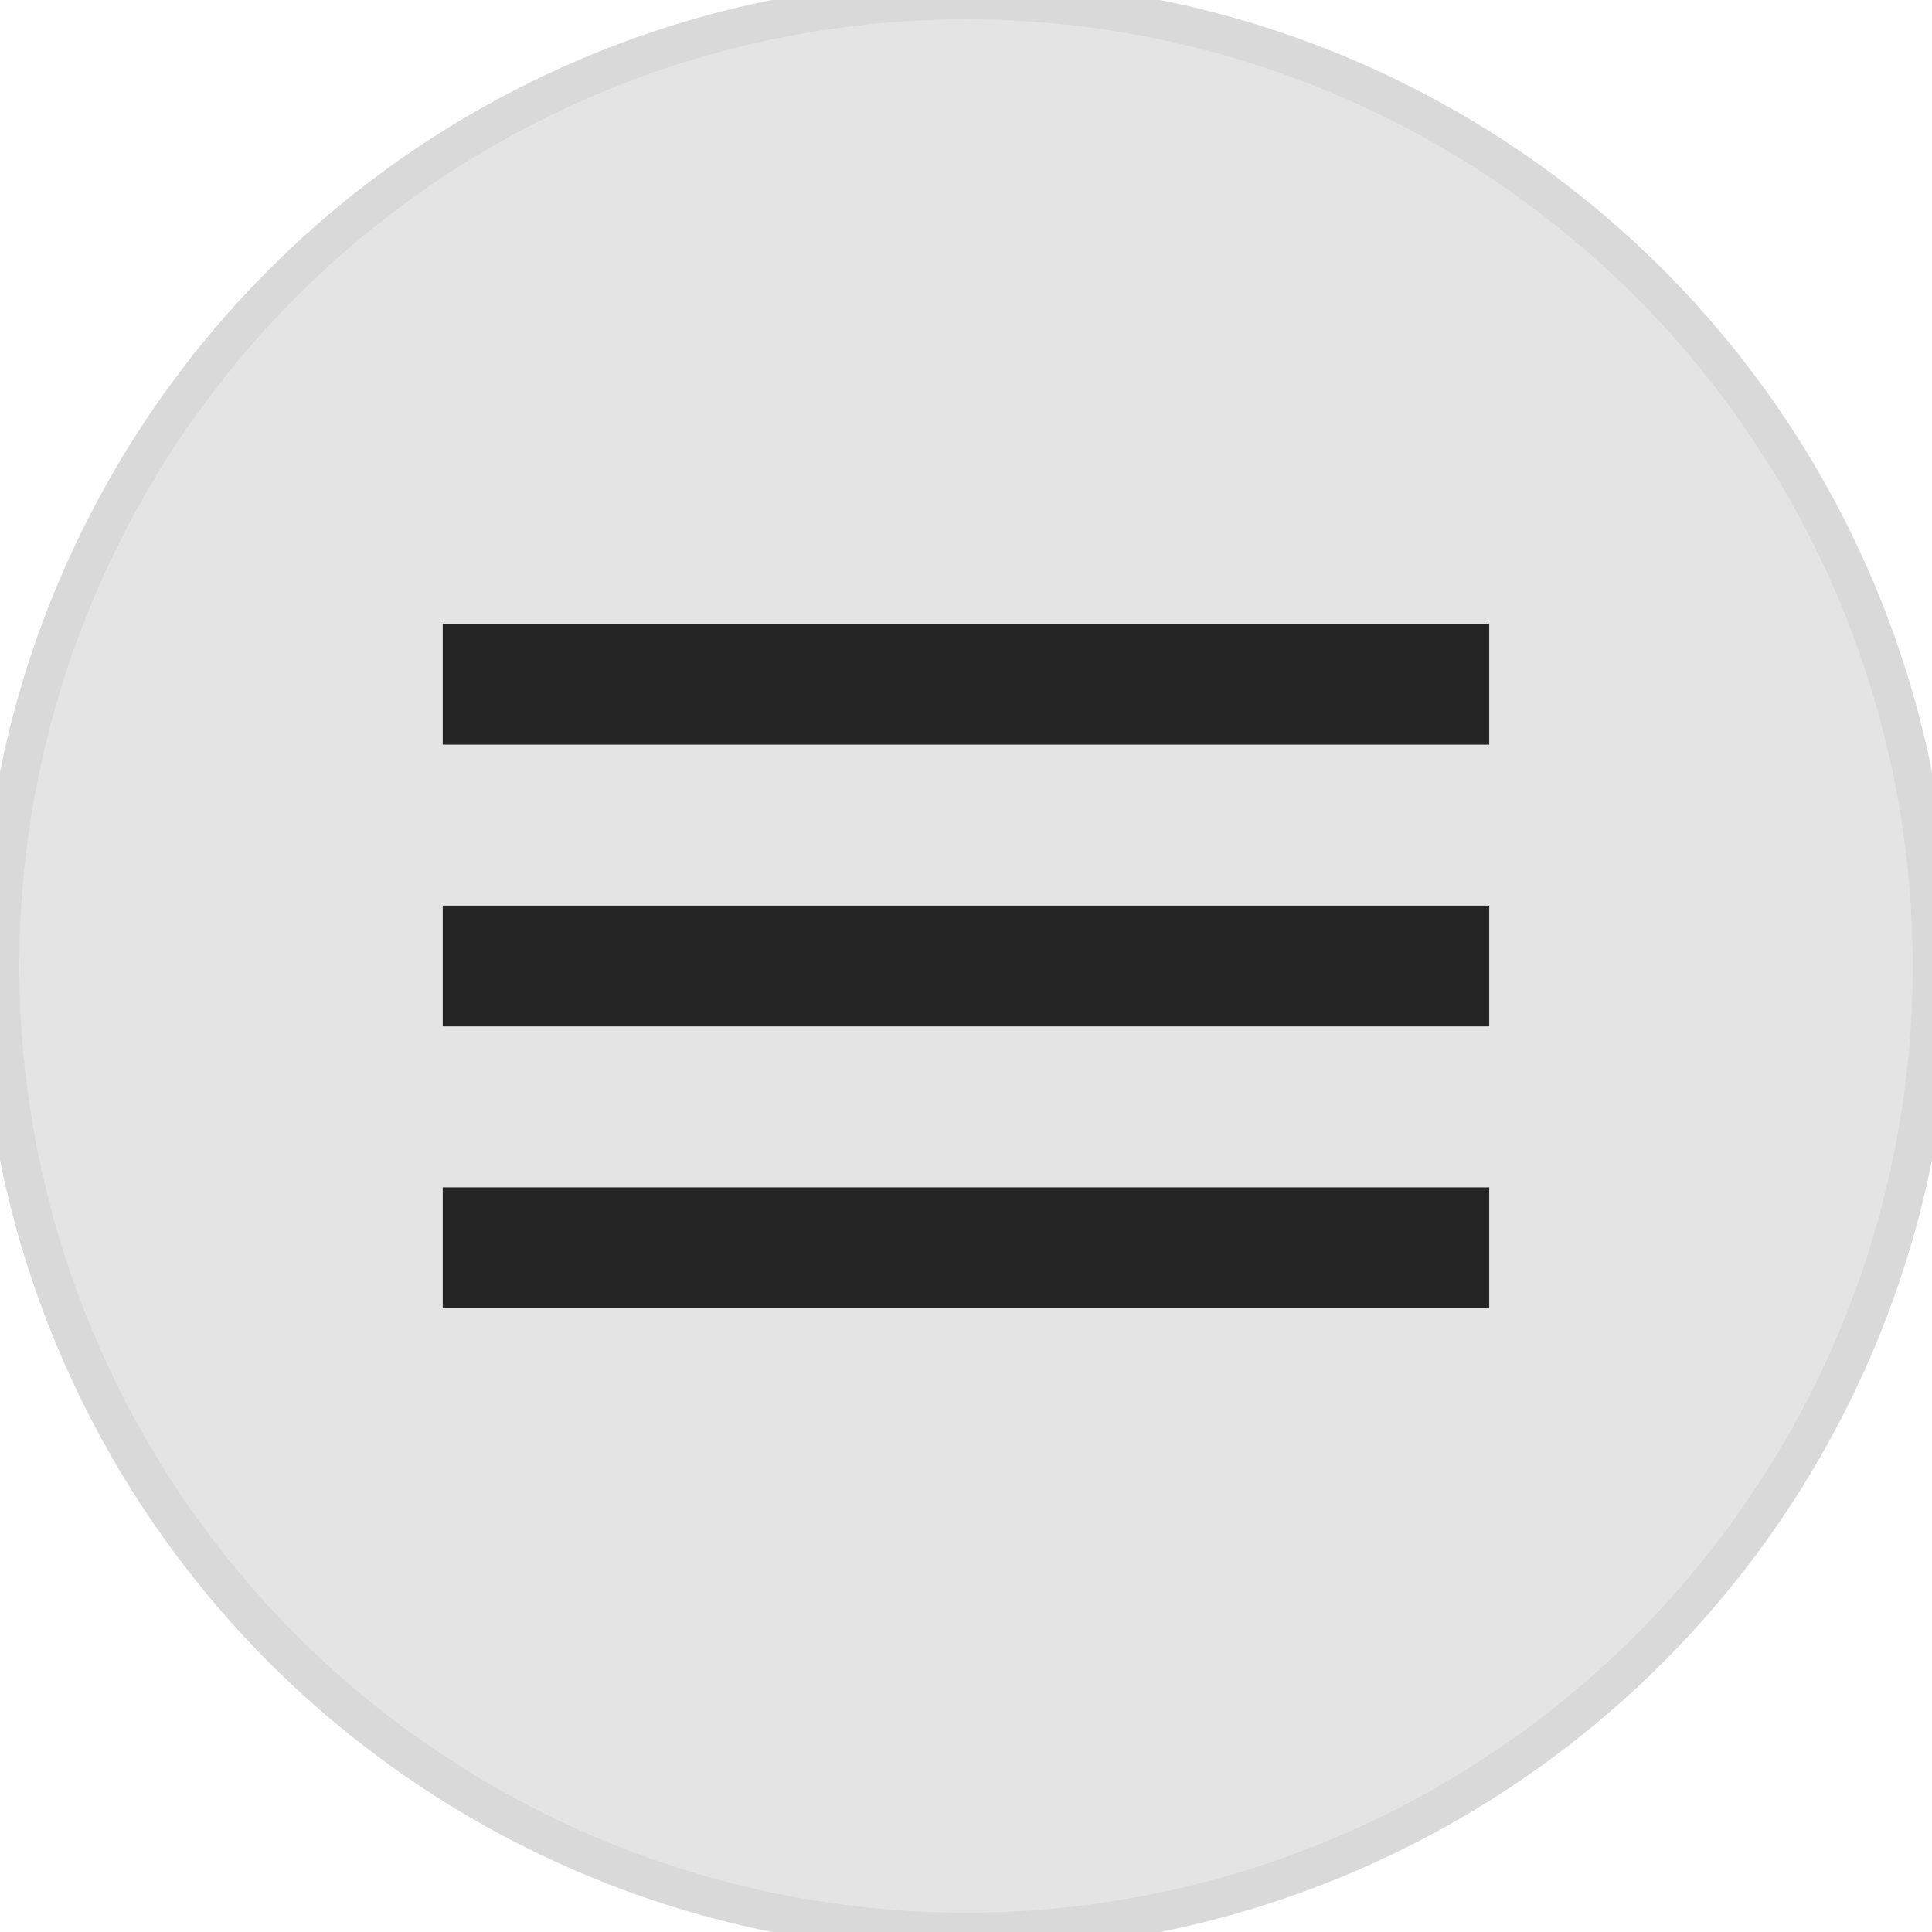
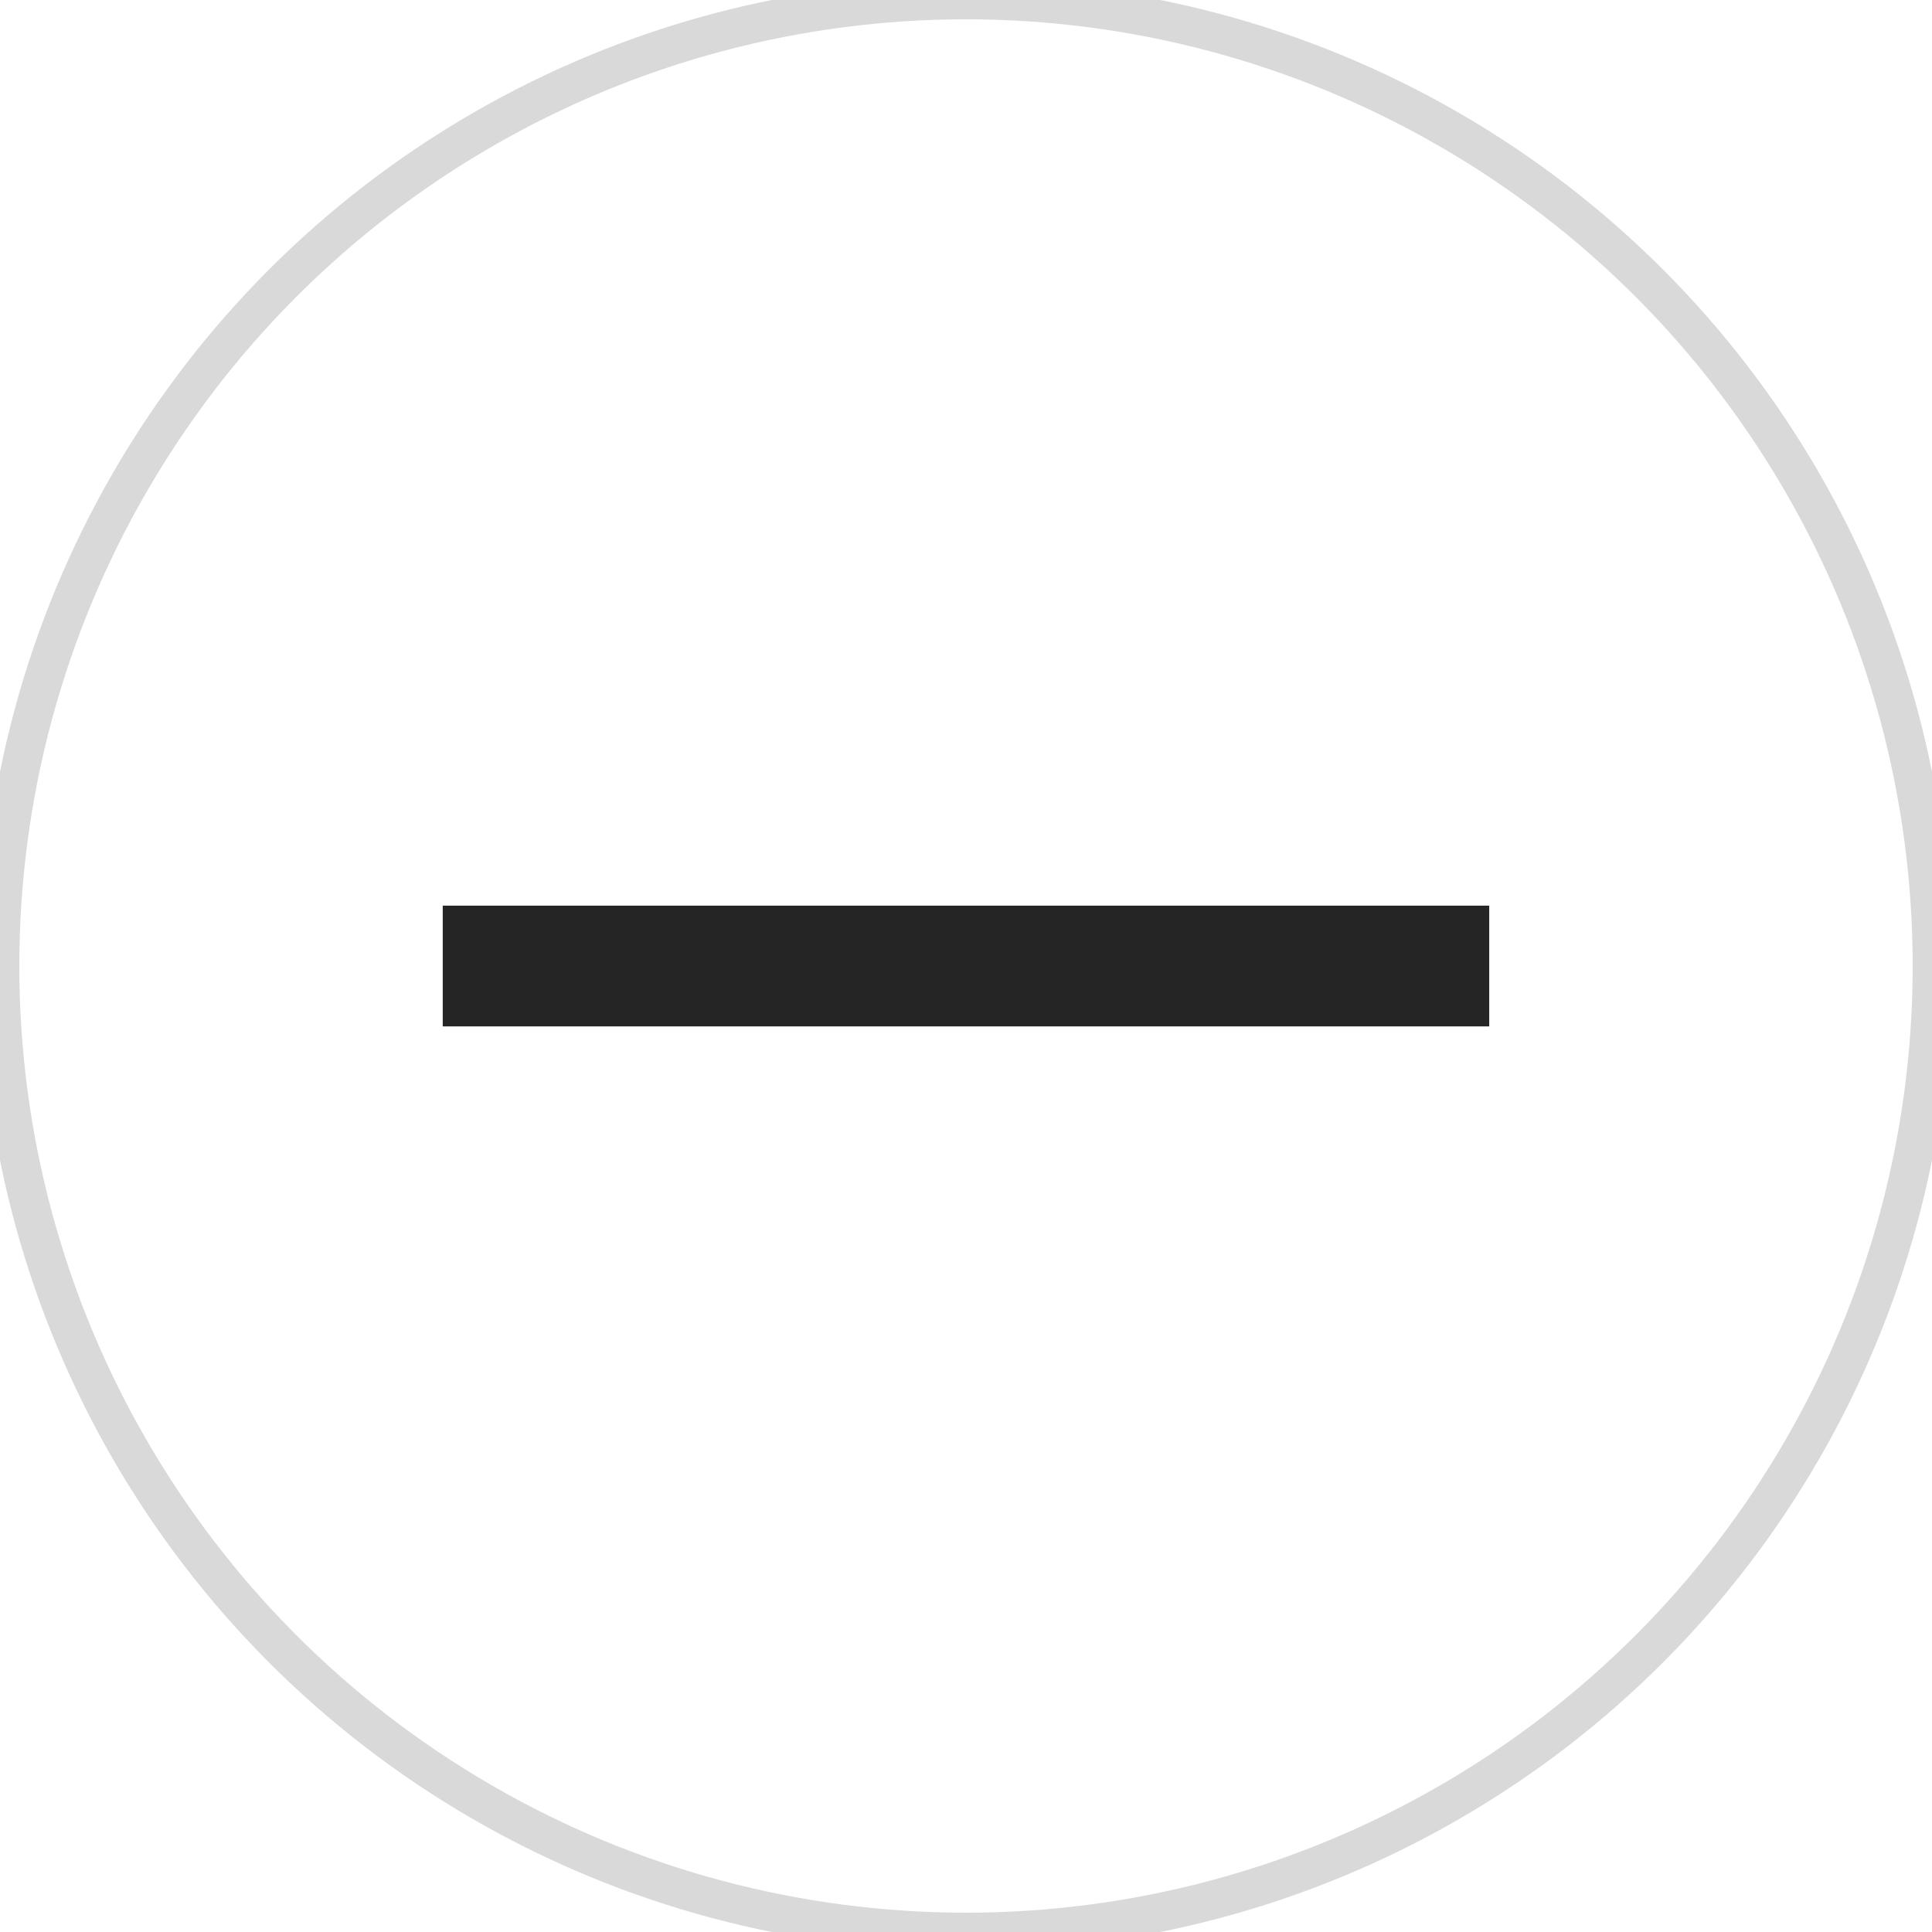
<svg xmlns="http://www.w3.org/2000/svg" width="50" height="50" viewBox="0 0 50 50" fill="none">
-   <circle cx="25" cy="25" r="25" fill="#D9D9D9" fill-opacity="0.7" />
  <circle cx="25" cy="25" r="25" stroke="#D9D9D9" />
-   <rect x="11.458" y="16.146" width="27.083" height="3.125" fill="#252525" />
  <rect x="11.458" y="23.438" width="27.083" height="3.125" fill="#252525" />
-   <rect x="11.458" y="30.729" width="27.083" height="3.125" fill="#252525" />
</svg>